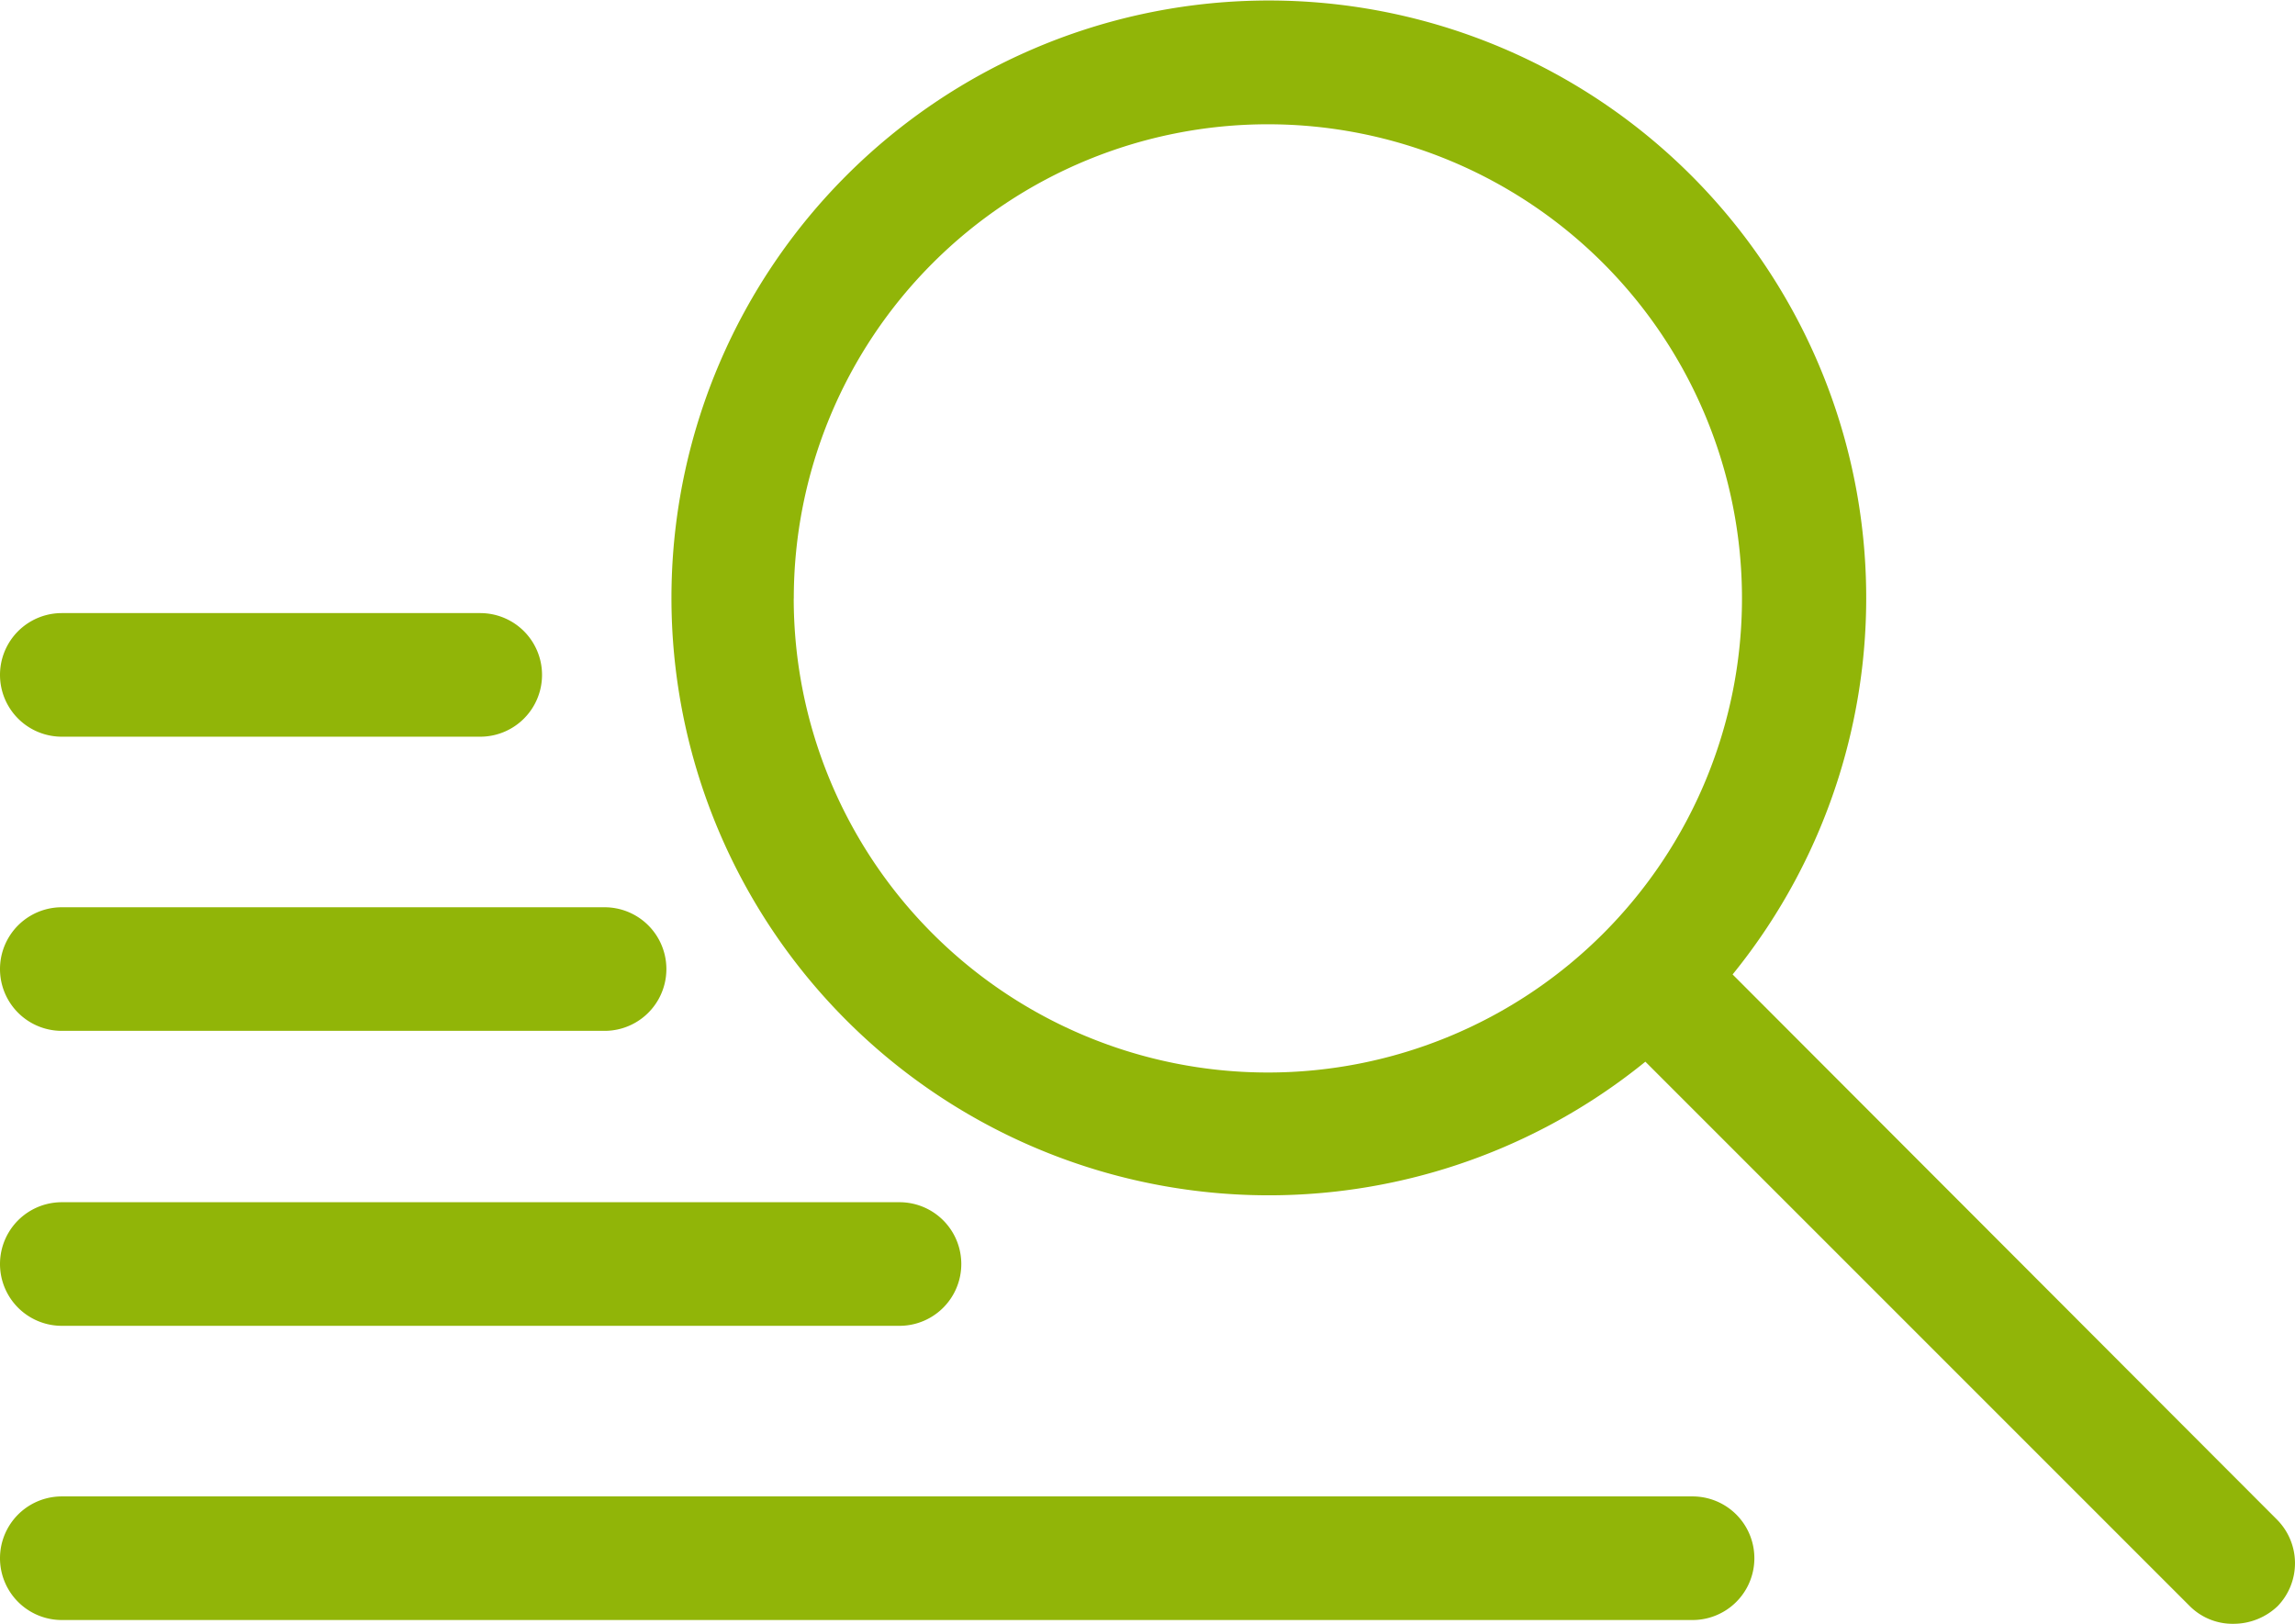
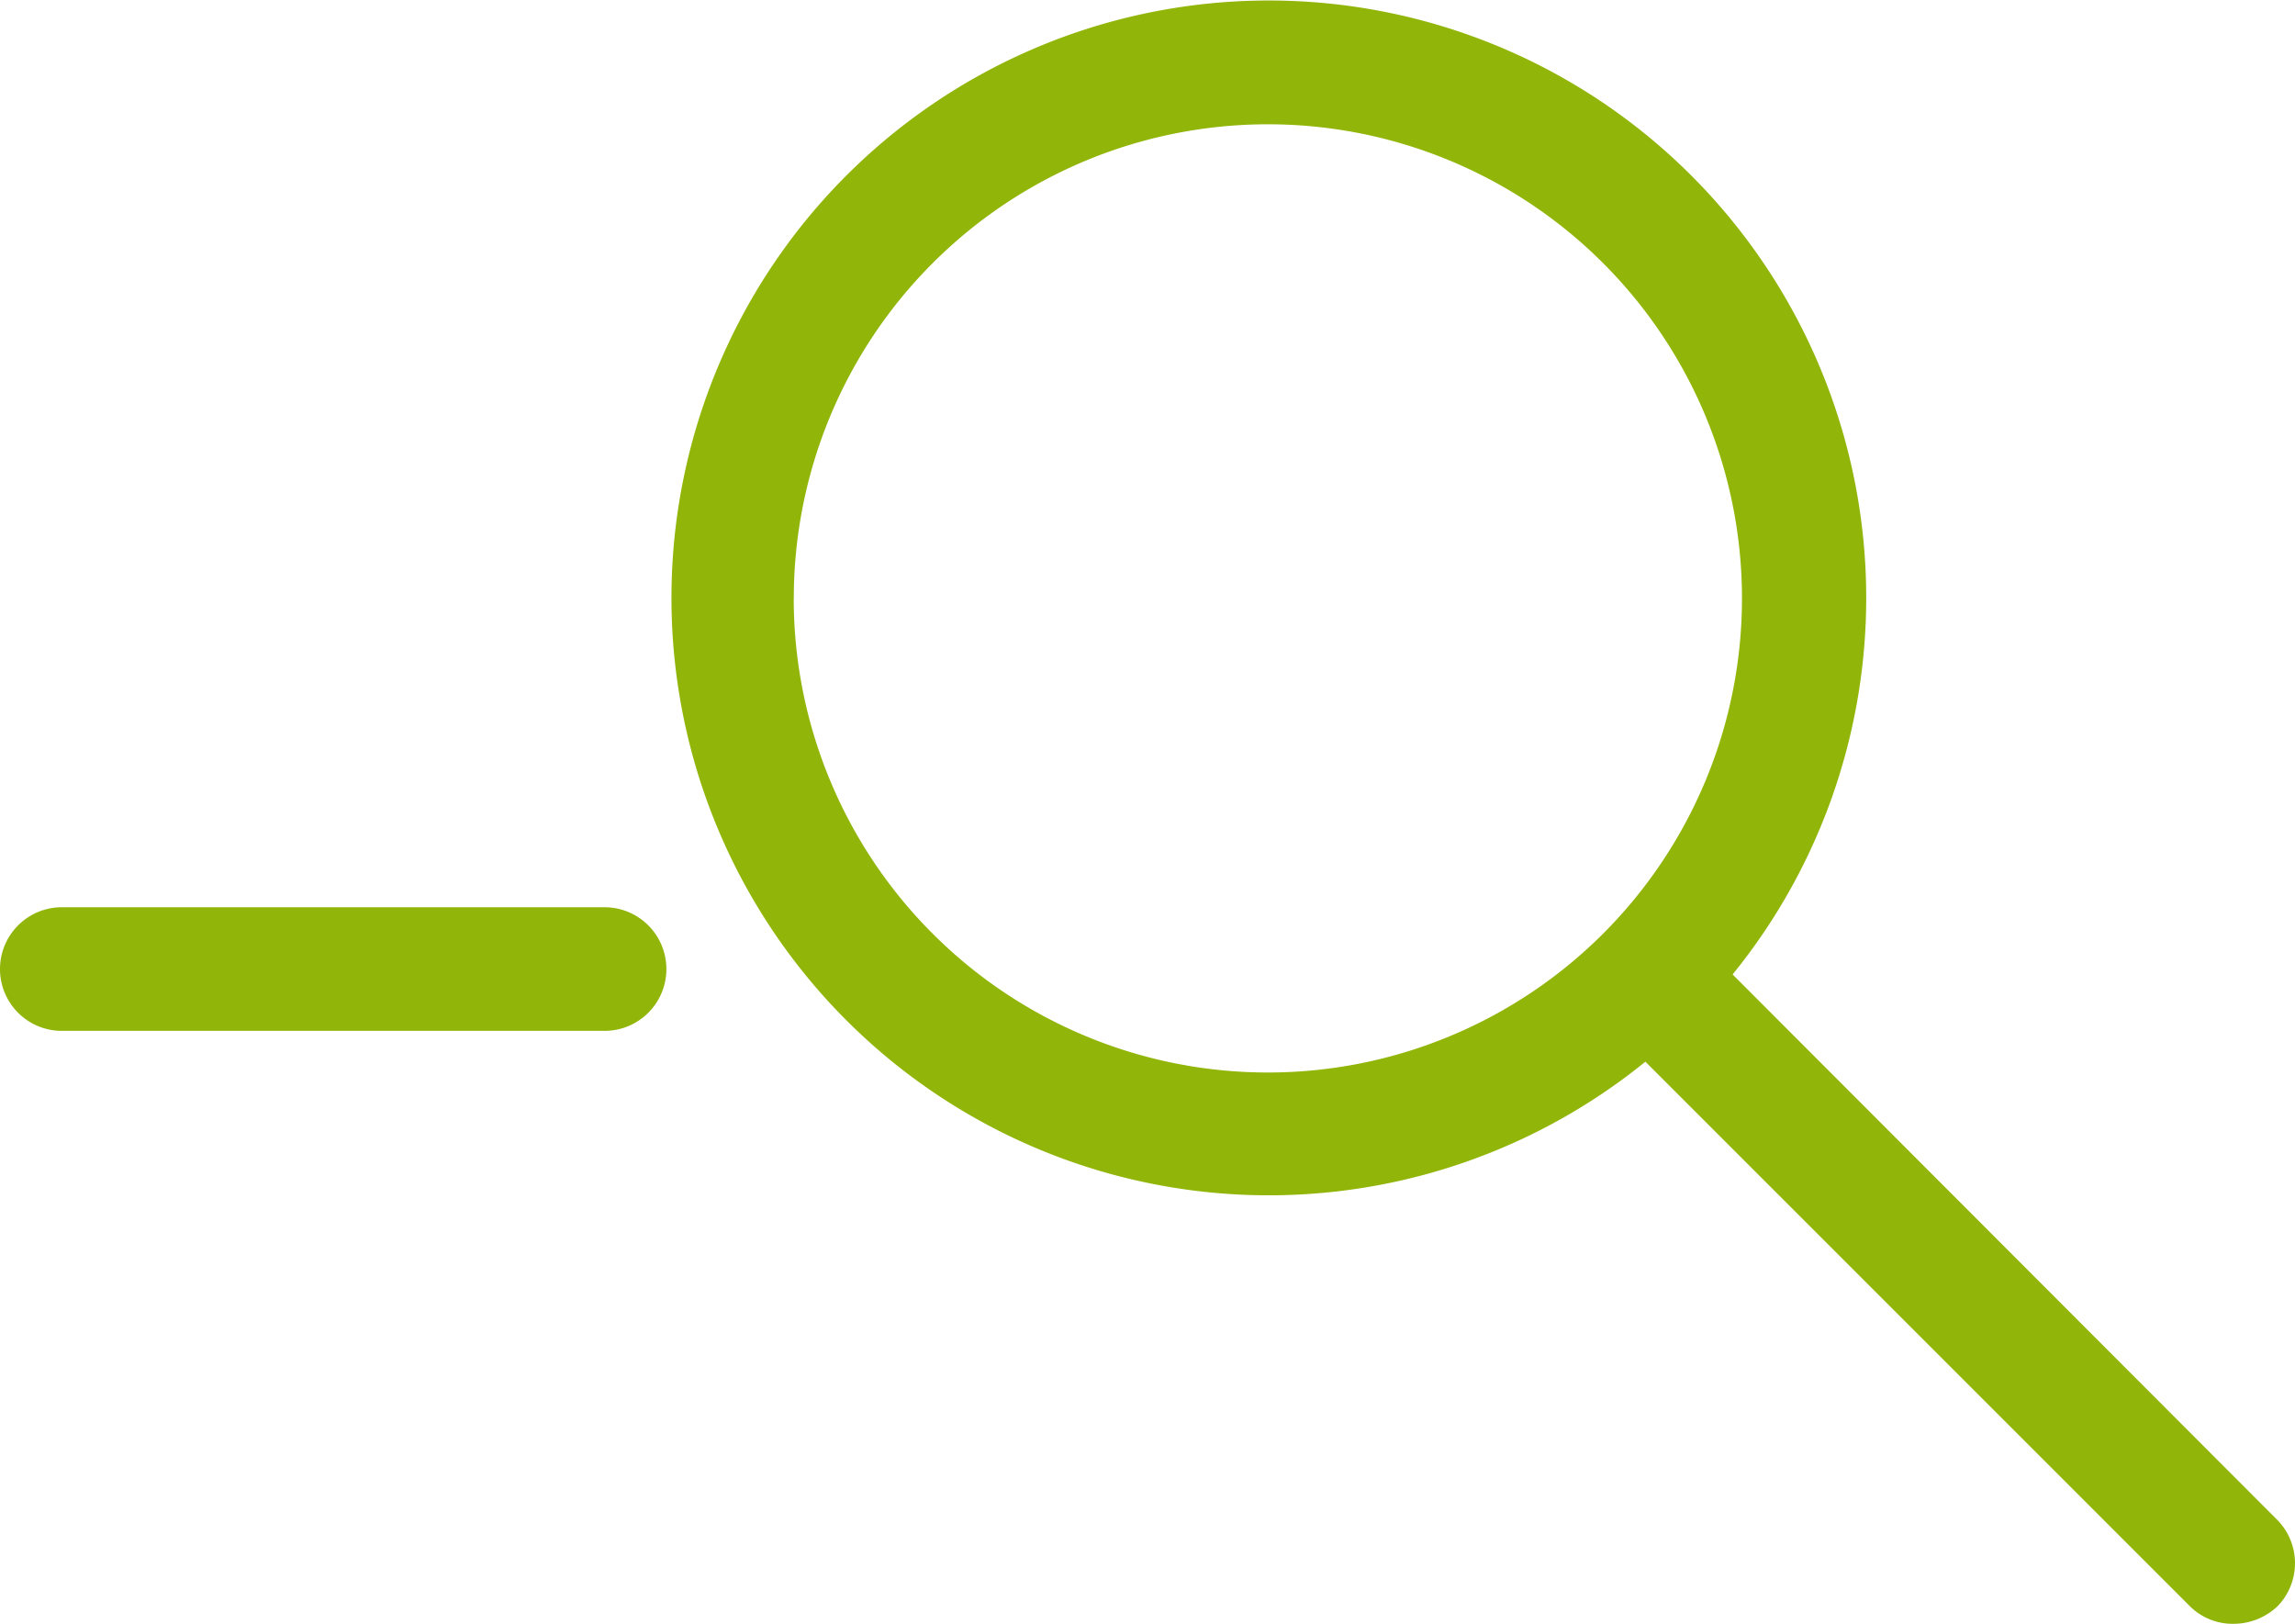
<svg xmlns="http://www.w3.org/2000/svg" width="66.847" height="47.296" viewBox="0 0 66.847 47.296">
  <g id="audit" transform="translate(-6.8 -36.8)">
-     <path id="Pfad_33" data-name="Pfad 33" d="M8.6,119.8H20.788a1.8,1.8,0,0,0,0-3.6H8.6a1.8,1.8,0,1,0,0,3.6Z" transform="translate(0 -61.543)" fill="#91b508" />
    <path id="Pfad_34" data-name="Pfad 34" d="M8.6,157.9h15.81a1.8,1.8,0,0,0,0-3.6H8.6a1.8,1.8,0,0,0,0,3.6Z" transform="translate(0 -91.075)" fill="#91b508" />
-     <path id="Pfad_35" data-name="Pfad 35" d="M8.6,196.1H33a1.8,1.8,0,1,0,0-3.6H8.6a1.8,1.8,0,1,0,0,3.6Z" transform="translate(0 -120.684)" fill="#91b508" />
-     <path id="Pfad_36" data-name="Pfad 36" d="M56.1,230.6H8.6a1.8,1.8,0,1,0,0,3.6H56.1a1.8,1.8,0,1,0,0-3.6Z" transform="translate(0 -150.215)" fill="#91b508" />
    <path id="Pfad_37" data-name="Pfad 37" d="M140.478,81.059,124.623,65.182a17.4,17.4,0,1,0-2.541,2.541l15.855,15.855a1.765,1.765,0,0,0,1.282.517,1.861,1.861,0,0,0,1.282-.517A1.8,1.8,0,0,0,140.478,81.059Zm-43.2-26.83a13.809,13.809,0,1,1,13.809,13.809A13.812,13.812,0,0,1,97.276,54.229Z" transform="translate(-67.357)" fill="#91b508" />
  </g>
</svg>